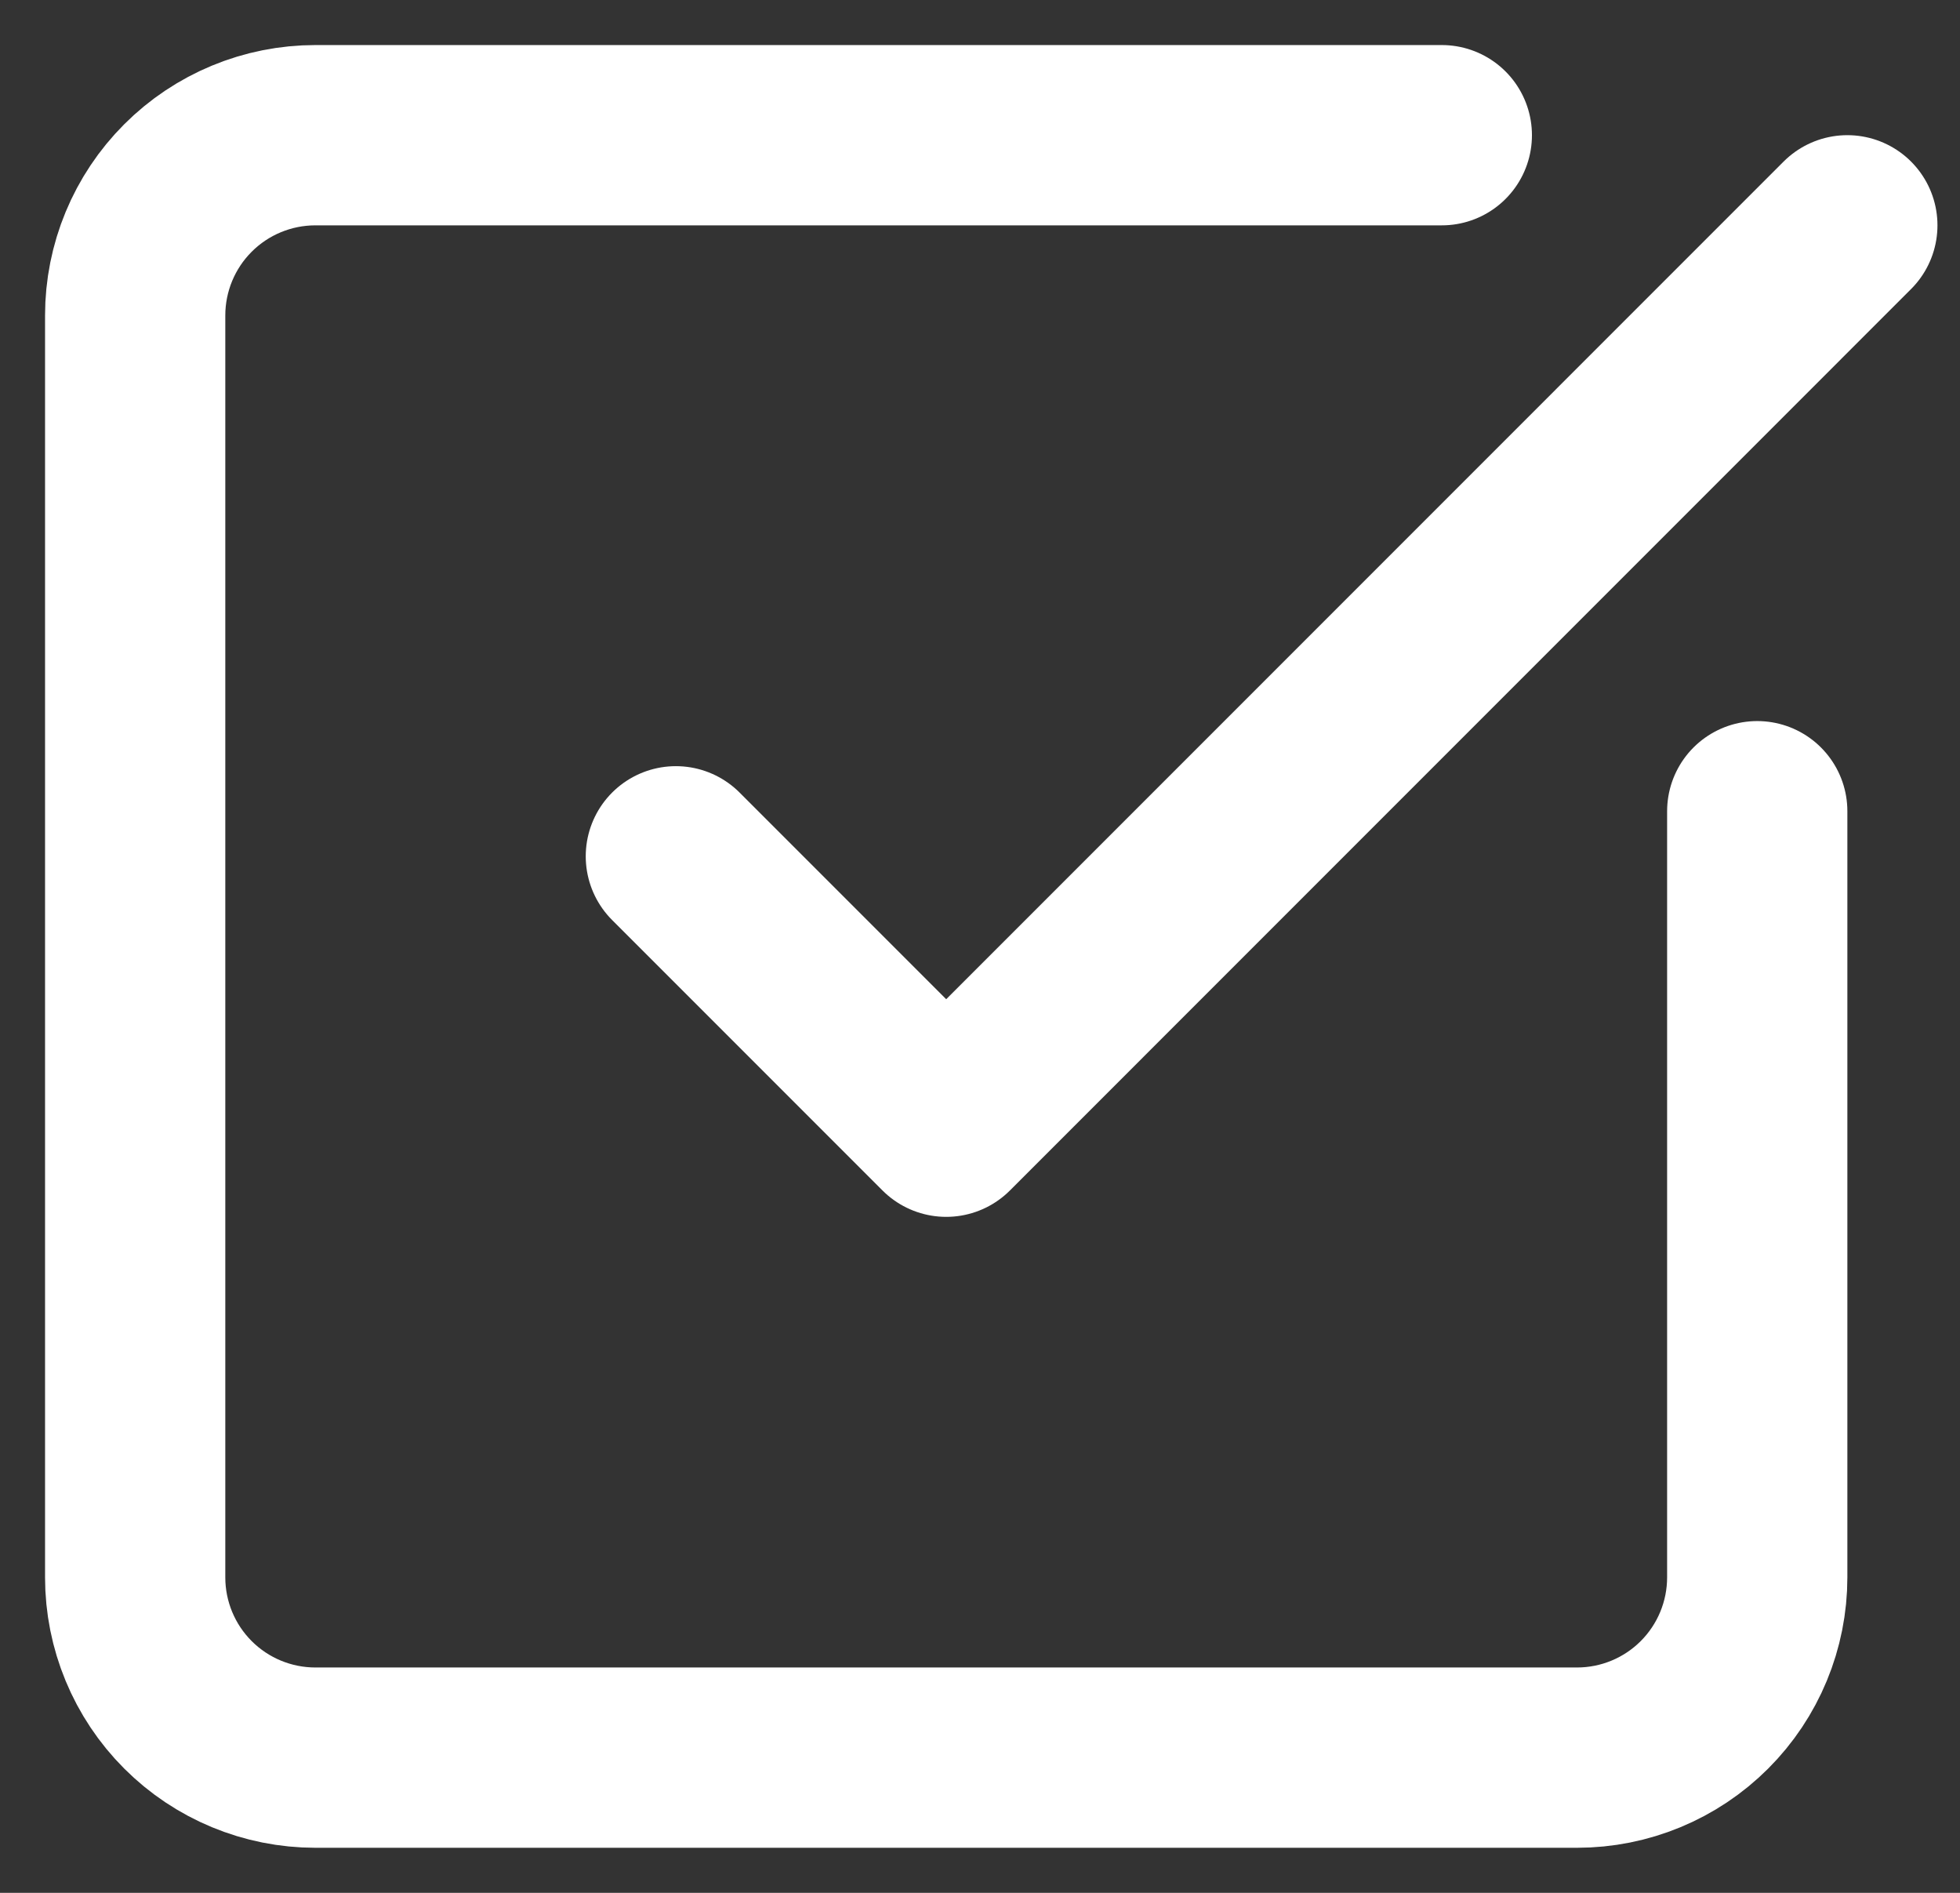
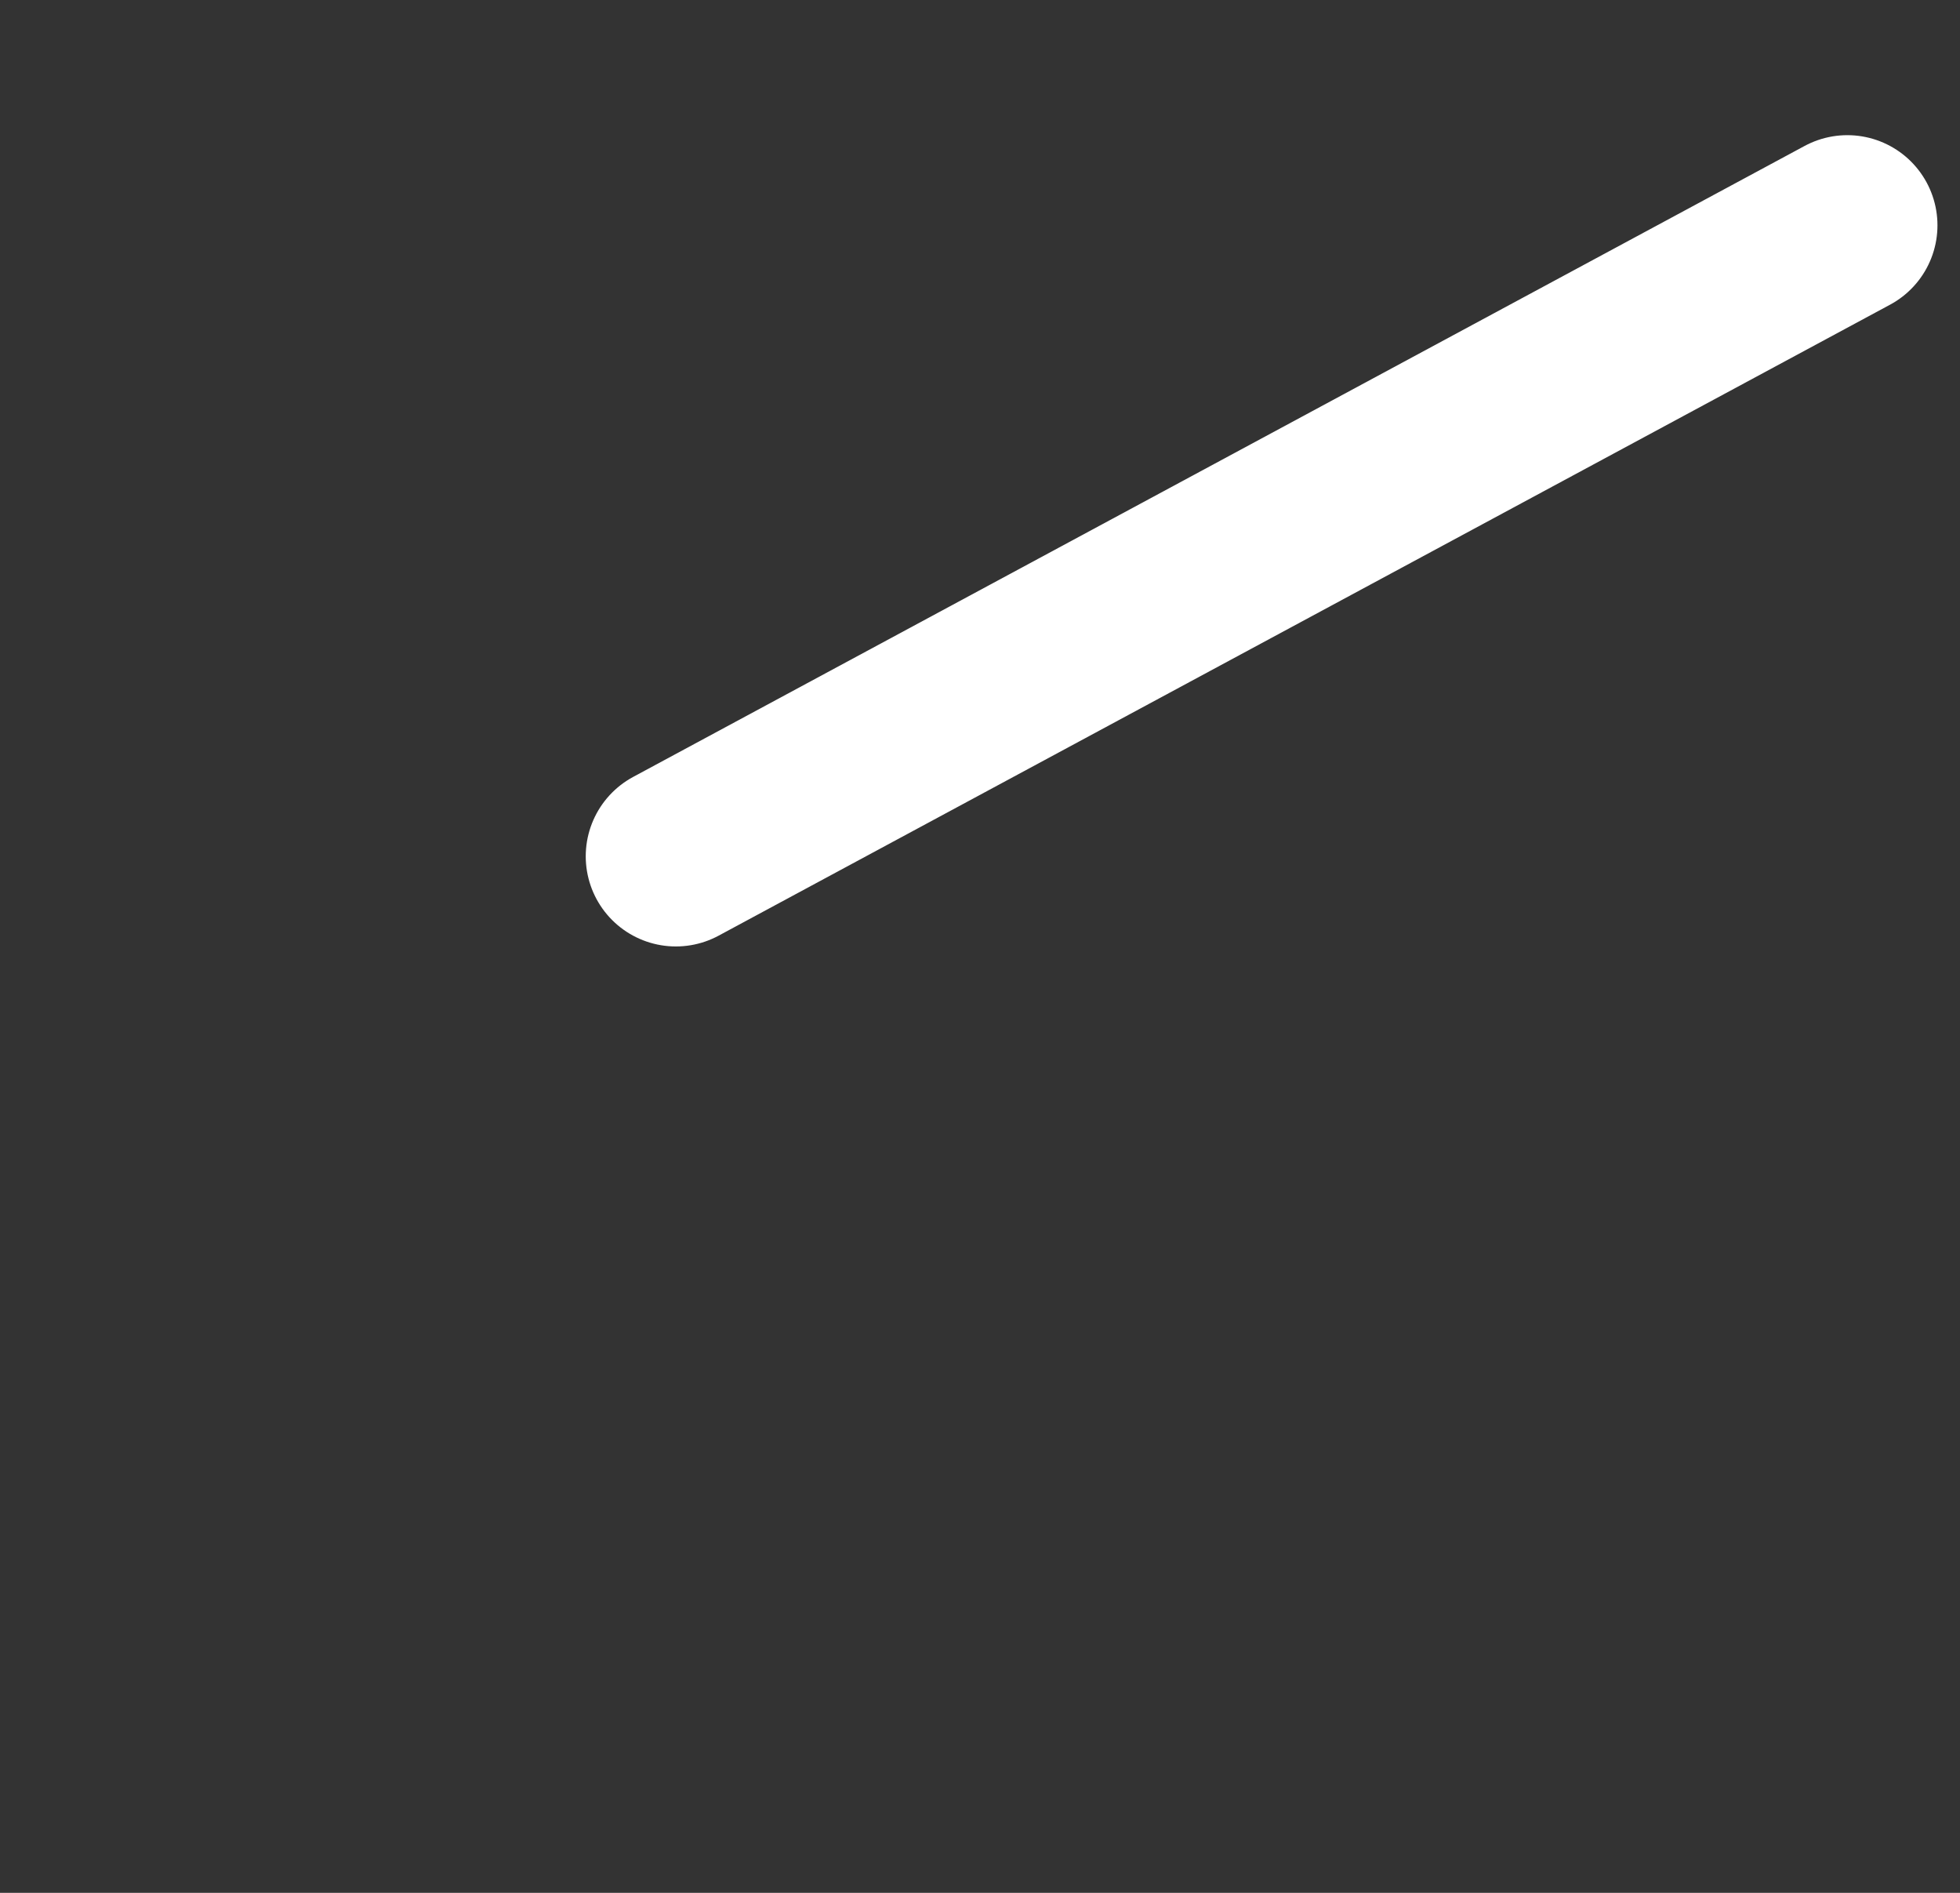
<svg xmlns="http://www.w3.org/2000/svg" width="29" height="28" viewBox="0 0 29 28" fill="none">
  <rect x="0" y="0" width="29" height="28" fill="#333333" stroke="none" />
-   <path d="M26 12V23.333C26 24.041 25.719 24.719 25.219 25.219C24.719 25.719 24.041 26 23.333 26H4.667C3.959 26 3.281 25.719 2.781 25.219C2.281 24.719 2 24.041 2 23.333V4.667C2 3.959 2.281 3.281 2.781 2.781C3.281 2.281 3.959 2 4.667 2H21.333" stroke="white" stroke-width="2.667" stroke-linecap="round" stroke-linejoin="round" />
-   <path d="M10 12.667L14 16.667L27.333 3.333" stroke="white" stroke-width="2.667" stroke-linecap="round" stroke-linejoin="round" />
+   <path d="M10 12.667L27.333 3.333" stroke="white" stroke-width="2.667" stroke-linecap="round" stroke-linejoin="round" />
</svg>